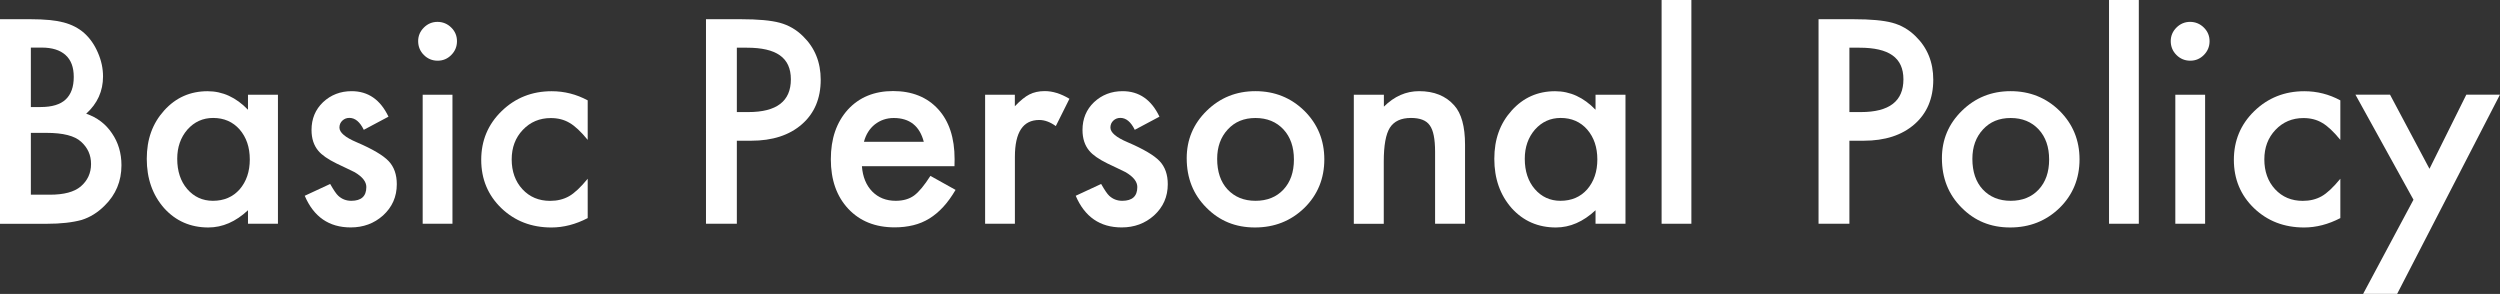
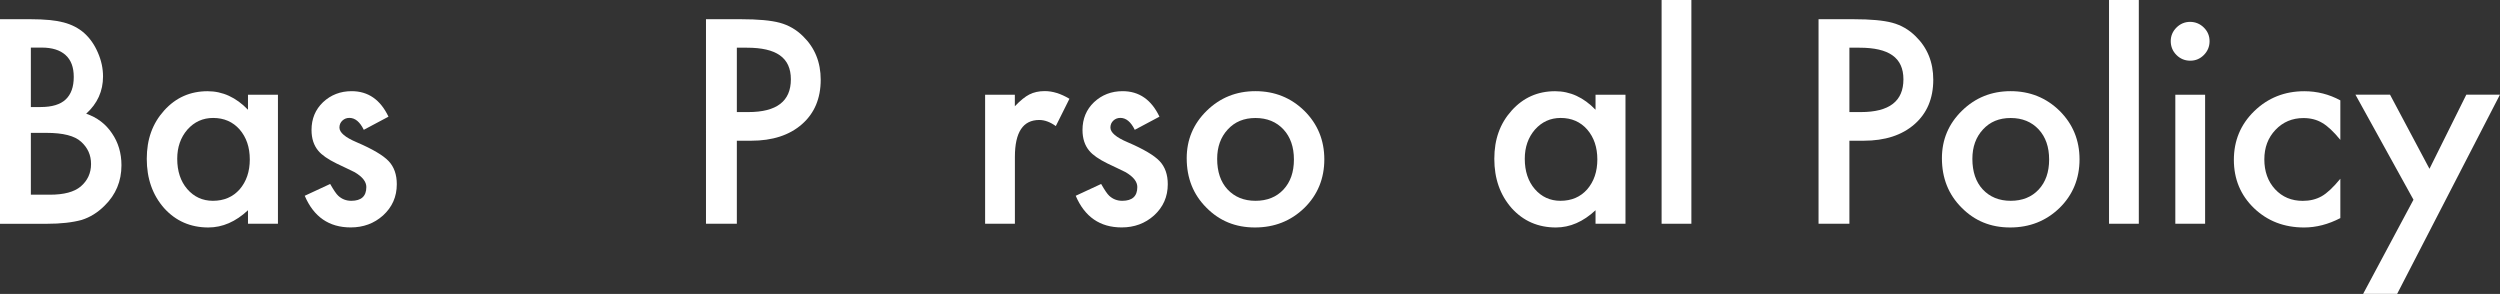
<svg xmlns="http://www.w3.org/2000/svg" id="_レイヤー_2" viewBox="0 0 442.36 52.01">
  <rect x="0" y="0" width="442.36" height="52.01" fill="#333333" stroke="none" />
  <defs>
    <style>.cls-1{fill:#fff;}</style>
  </defs>
  <g id="_1">
    <path class="cls-1" d="M0,39.59V3.4h5.44c2.42,0,4.35.19,5.79.56,1.45.38,2.68,1.01,3.68,1.9,1.02.92,1.82,2.07,2.41,3.45.61,1.39.91,2.8.91,4.22,0,2.59-.99,4.79-2.98,6.59,1.92.66,3.44,1.8,4.55,3.45,1.12,1.62,1.69,3.52,1.69,5.67,0,2.83-1,5.22-3,7.17-1.2,1.2-2.55,2.04-4.05,2.51-1.64.45-3.7.68-6.16.68H0ZM5.46,18.94h1.71c2.03,0,3.52-.45,4.46-1.35.95-.9,1.42-2.22,1.42-3.97s-.48-3-1.45-3.88c-.97-.88-2.38-1.32-4.22-1.32h-1.92v10.52ZM5.46,34.45h3.38c2.47,0,4.28-.48,5.44-1.45,1.22-1.05,1.83-2.38,1.83-3.98s-.59-2.88-1.76-3.94c-1.14-1.05-3.18-1.57-6.12-1.57h-2.77v10.95Z" />
    <path class="cls-1" d="M43.88,16.76h5.3v22.83h-5.3v-2.39c-2.17,2.03-4.51,3.05-7.01,3.05-3.16,0-5.77-1.14-7.83-3.42-2.05-2.33-3.07-5.23-3.07-8.72s1.02-6.27,3.07-8.55c2.05-2.28,4.61-3.42,7.69-3.42,2.66,0,5.04,1.09,7.15,3.28v-2.65ZM31.36,28.1c0,2.19.59,3.97,1.76,5.34,1.2,1.39,2.72,2.09,4.55,2.09,1.95,0,3.53-.67,4.73-2.02,1.2-1.39,1.8-3.16,1.8-5.3s-.6-3.91-1.8-5.3c-1.2-1.36-2.77-2.04-4.69-2.04-1.81,0-3.33.69-4.55,2.06-1.2,1.39-1.8,3.11-1.8,5.16Z" />
    <path class="cls-1" d="M68.73,20.65l-4.36,2.32c-.69-1.41-1.54-2.11-2.55-2.11-.48,0-.9.16-1.24.48-.34.32-.52.73-.52,1.23,0,.88,1.02,1.74,3.05,2.6,2.8,1.2,4.68,2.31,5.65,3.33.97,1.02,1.45,2.38,1.45,4.1,0,2.2-.81,4.05-2.44,5.53-1.58,1.41-3.48,2.11-5.72,2.11-3.83,0-6.54-1.87-8.13-5.6l4.5-2.09c.62,1.09,1.1,1.79,1.43,2.09.64.59,1.41.89,2.3.89,1.78,0,2.67-.81,2.67-2.44,0-.94-.69-1.81-2.06-2.62-.53-.27-1.06-.52-1.59-.77-.53-.25-1.07-.51-1.62-.77-1.53-.75-2.61-1.5-3.23-2.25-.8-.95-1.2-2.18-1.2-3.68,0-1.98.68-3.62,2.04-4.92,1.39-1.3,3.08-1.95,5.06-1.95,2.92,0,5.09,1.51,6.52,4.52Z" />
-     <path class="cls-1" d="M73.99,7.27c0-.92.34-1.72,1.01-2.39.67-.67,1.48-1.01,2.41-1.01s1.77.34,2.44,1.01c.67.66,1.01,1.46,1.01,2.41s-.34,1.77-1.01,2.44c-.66.67-1.46,1.01-2.41,1.01s-1.77-.34-2.44-1.01c-.67-.67-1.01-1.49-1.01-2.46ZM80.06,16.76v22.83h-5.27v-22.83h5.27Z" />
-     <path class="cls-1" d="M103.99,17.74v7.01c-1.2-1.47-2.28-2.48-3.23-3.02-.94-.56-2.04-.84-3.3-.84-1.98,0-3.63.7-4.95,2.09s-1.97,3.13-1.97,5.23.63,3.9,1.9,5.27c1.28,1.38,2.91,2.06,4.9,2.06,1.27,0,2.38-.27,3.35-.82.94-.53,2.04-1.56,3.3-3.09v6.96c-2.14,1.11-4.28,1.66-6.42,1.66-3.53,0-6.48-1.14-8.86-3.42-2.38-2.3-3.56-5.15-3.56-8.55s1.2-6.28,3.61-8.62c2.41-2.34,5.36-3.52,8.86-3.52,2.25,0,4.37.54,6.38,1.62Z" />
    <path class="cls-1" d="M130.38,24.89v14.7h-5.46V3.4h6.19c3.03,0,5.32.21,6.87.63,1.56.42,2.94,1.22,4.12,2.39,2.08,2.03,3.12,4.59,3.12,7.69,0,3.31-1.11,5.94-3.33,7.88-2.22,1.94-5.21,2.91-8.98,2.91h-2.53ZM130.38,19.83h2.04c5.02,0,7.52-1.93,7.52-5.79s-2.59-5.6-7.76-5.6h-1.8v11.39Z" />
-     <path class="cls-1" d="M168.87,29.41h-16.36c.14,1.88.75,3.37,1.83,4.48,1.08,1.09,2.46,1.64,4.15,1.64,1.31,0,2.4-.31,3.26-.94.84-.62,1.8-1.78,2.88-3.47l4.45,2.48c-.69,1.17-1.41,2.18-2.18,3.01-.77.84-1.59,1.52-2.46,2.06-.88.54-1.82.93-2.84,1.18-1.02.25-2.12.38-3.3.38-3.41,0-6.14-1.09-8.2-3.28-2.06-2.2-3.09-5.12-3.09-8.77s1-6.53,3-8.77c2.02-2.2,4.69-3.3,8.02-3.3s6.02,1.07,7.97,3.21c1.94,2.12,2.91,5.07,2.91,8.84l-.02,1.24ZM163.46,25.1c-.73-2.81-2.51-4.22-5.32-4.22-.64,0-1.24.1-1.8.29s-1.07.48-1.54.84c-.46.37-.86.81-1.18,1.32s-.58,1.1-.75,1.76h10.59Z" />
    <path class="cls-1" d="M174.3,16.76h5.27v2.04c.97-1.02,1.83-1.71,2.58-2.09.77-.39,1.67-.59,2.72-.59,1.39,0,2.84.45,4.36,1.36l-2.41,4.83c-1-.72-1.98-1.08-2.93-1.08-2.88,0-4.31,2.17-4.31,6.52v11.84h-5.27v-22.83Z" />
    <path class="cls-1" d="M205.15,20.65l-4.36,2.32c-.69-1.41-1.54-2.11-2.55-2.11-.48,0-.9.16-1.24.48s-.52.73-.52,1.23c0,.88,1.02,1.74,3.05,2.6,2.8,1.2,4.68,2.31,5.65,3.33s1.45,2.38,1.45,4.1c0,2.2-.81,4.05-2.44,5.53-1.58,1.41-3.48,2.11-5.72,2.11-3.83,0-6.54-1.87-8.13-5.6l4.5-2.09c.62,1.09,1.1,1.79,1.43,2.09.64.59,1.41.89,2.3.89,1.78,0,2.67-.81,2.67-2.44,0-.94-.69-1.81-2.06-2.62-.53-.27-1.06-.52-1.59-.77s-1.07-.51-1.62-.77c-1.53-.75-2.61-1.5-3.23-2.25-.8-.95-1.2-2.18-1.2-3.68,0-1.98.68-3.62,2.04-4.92,1.39-1.3,3.08-1.95,5.06-1.95,2.92,0,5.09,1.51,6.52,4.52Z" />
    <path class="cls-1" d="M209.98,28.01c0-3.3,1.18-6.1,3.54-8.41s5.23-3.47,8.62-3.47,6.3,1.16,8.67,3.49c2.34,2.33,3.52,5.19,3.52,8.58s-1.18,6.29-3.54,8.6c-2.38,2.3-5.29,3.45-8.74,3.45s-6.29-1.17-8.6-3.52c-2.31-2.31-3.47-5.22-3.47-8.72ZM215.37,28.1c0,2.28.61,4.09,1.83,5.41,1.25,1.34,2.9,2.02,4.95,2.02s3.71-.66,4.95-1.99,1.85-3.1,1.85-5.32-.62-3.99-1.85-5.32c-1.25-1.34-2.9-2.02-4.95-2.02s-3.65.67-4.9,2.02-1.88,3.08-1.88,5.2Z" />
-     <path class="cls-1" d="M239.57,16.76h5.3v2.11c1.84-1.83,3.92-2.74,6.23-2.74,2.66,0,4.73.84,6.21,2.51,1.28,1.42,1.92,3.74,1.92,6.96v13.99h-5.3v-12.75c0-2.25-.31-3.8-.94-4.66-.61-.88-1.72-1.31-3.33-1.31-1.75,0-2.99.58-3.73,1.73-.72,1.14-1.08,3.13-1.08,5.98v11.02h-5.3v-22.83Z" />
    <path class="cls-1" d="M282.32,16.76h5.3v22.83h-5.3v-2.39c-2.17,2.03-4.51,3.05-7.01,3.05-3.16,0-5.77-1.14-7.83-3.42-2.05-2.33-3.07-5.23-3.07-8.72s1.02-6.27,3.07-8.55,4.61-3.42,7.69-3.42c2.66,0,5.04,1.09,7.15,3.28v-2.65ZM269.8,28.1c0,2.19.59,3.97,1.76,5.34,1.2,1.39,2.72,2.09,4.55,2.09,1.95,0,3.53-.67,4.73-2.02,1.2-1.39,1.8-3.16,1.8-5.3s-.6-3.91-1.8-5.3c-1.2-1.36-2.77-2.04-4.69-2.04-1.81,0-3.33.69-4.55,2.06-1.2,1.39-1.8,3.11-1.8,5.16Z" />
    <path class="cls-1" d="M299.28,0v39.59h-5.27V0h5.27Z" />
    <path class="cls-1" d="M327.24,24.89v14.7h-5.46V3.4h6.19c3.03,0,5.32.21,6.87.63,1.56.42,2.94,1.22,4.12,2.39,2.08,2.03,3.12,4.59,3.12,7.69,0,3.31-1.11,5.94-3.33,7.88s-5.21,2.91-8.98,2.91h-2.53ZM327.24,19.83h2.04c5.02,0,7.52-1.93,7.52-5.79s-2.59-5.6-7.76-5.6h-1.8v11.39Z" />
    <path class="cls-1" d="M343.61,28.01c0-3.3,1.18-6.1,3.54-8.41s5.23-3.47,8.62-3.47,6.3,1.16,8.67,3.49c2.34,2.33,3.52,5.19,3.52,8.58s-1.18,6.29-3.54,8.6c-2.38,2.3-5.29,3.45-8.74,3.45s-6.29-1.17-8.6-3.52c-2.31-2.31-3.47-5.22-3.47-8.72ZM349,28.1c0,2.28.61,4.09,1.83,5.41,1.25,1.34,2.9,2.02,4.95,2.02s3.71-.66,4.95-1.99,1.85-3.1,1.85-5.32-.62-3.99-1.85-5.32c-1.25-1.34-2.9-2.02-4.95-2.02s-3.65.67-4.9,2.02-1.88,3.08-1.88,5.2Z" />
    <path class="cls-1" d="M378.45,0v39.59h-5.27V0h5.27Z" />
    <path class="cls-1" d="M384.1,7.27c0-.92.34-1.72,1.01-2.39s1.48-1.01,2.41-1.01,1.77.34,2.44,1.01c.67.66,1.01,1.46,1.01,2.41s-.34,1.77-1.01,2.44c-.66.67-1.46,1.01-2.41,1.01s-1.77-.34-2.44-1.01-1.01-1.49-1.01-2.46ZM390.18,16.76v22.83h-5.27v-22.83h5.27Z" />
    <path class="cls-1" d="M414.11,17.74v7.01c-1.2-1.47-2.28-2.48-3.23-3.02-.94-.56-2.04-.84-3.3-.84-1.98,0-3.63.7-4.95,2.09s-1.97,3.13-1.97,5.23.63,3.9,1.9,5.27c1.28,1.38,2.91,2.06,4.9,2.06,1.27,0,2.38-.27,3.35-.82.94-.53,2.04-1.56,3.3-3.09v6.96c-2.14,1.11-4.28,1.66-6.42,1.66-3.53,0-6.48-1.14-8.86-3.42-2.38-2.3-3.56-5.15-3.56-8.55s1.2-6.28,3.61-8.62,5.36-3.52,8.86-3.52c2.25,0,4.38.54,6.38,1.62Z" />
    <path class="cls-1" d="M427.05,35.34l-10.27-18.59h6.12l6.98,13.12,6.52-13.12h5.95l-18.19,35.25h-6.02l8.91-16.66Z" />
  </g>
</svg>